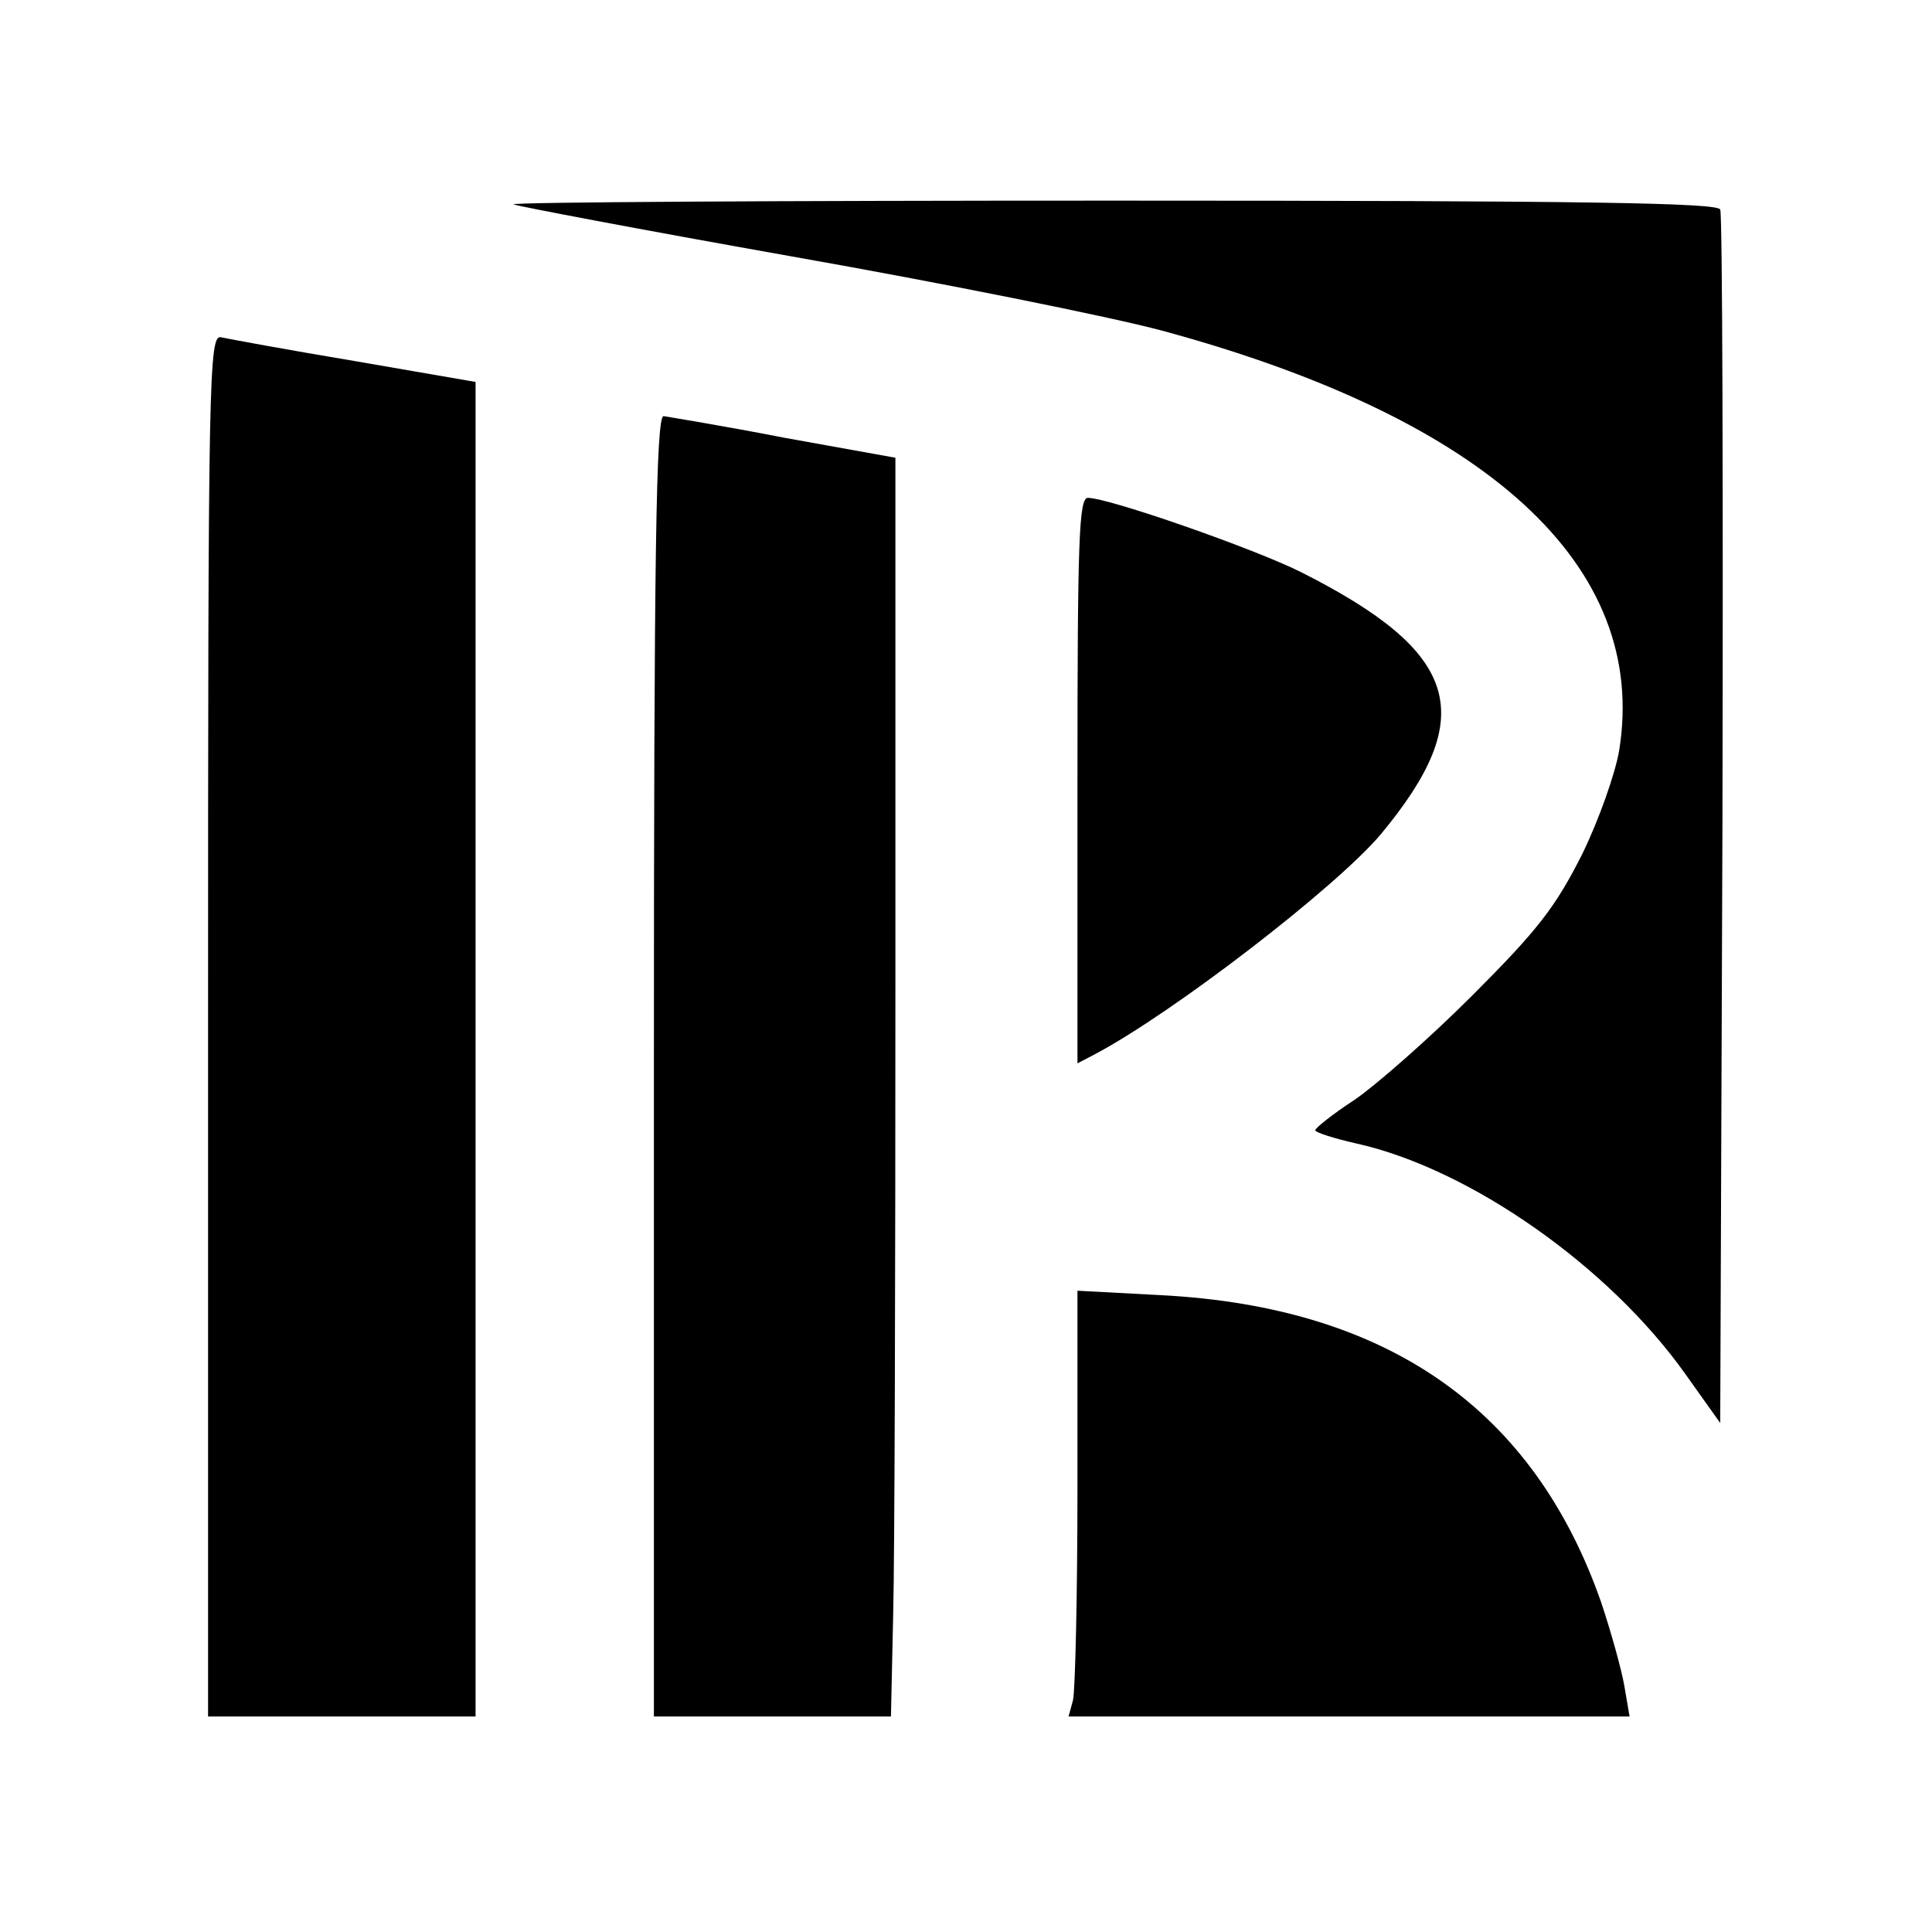
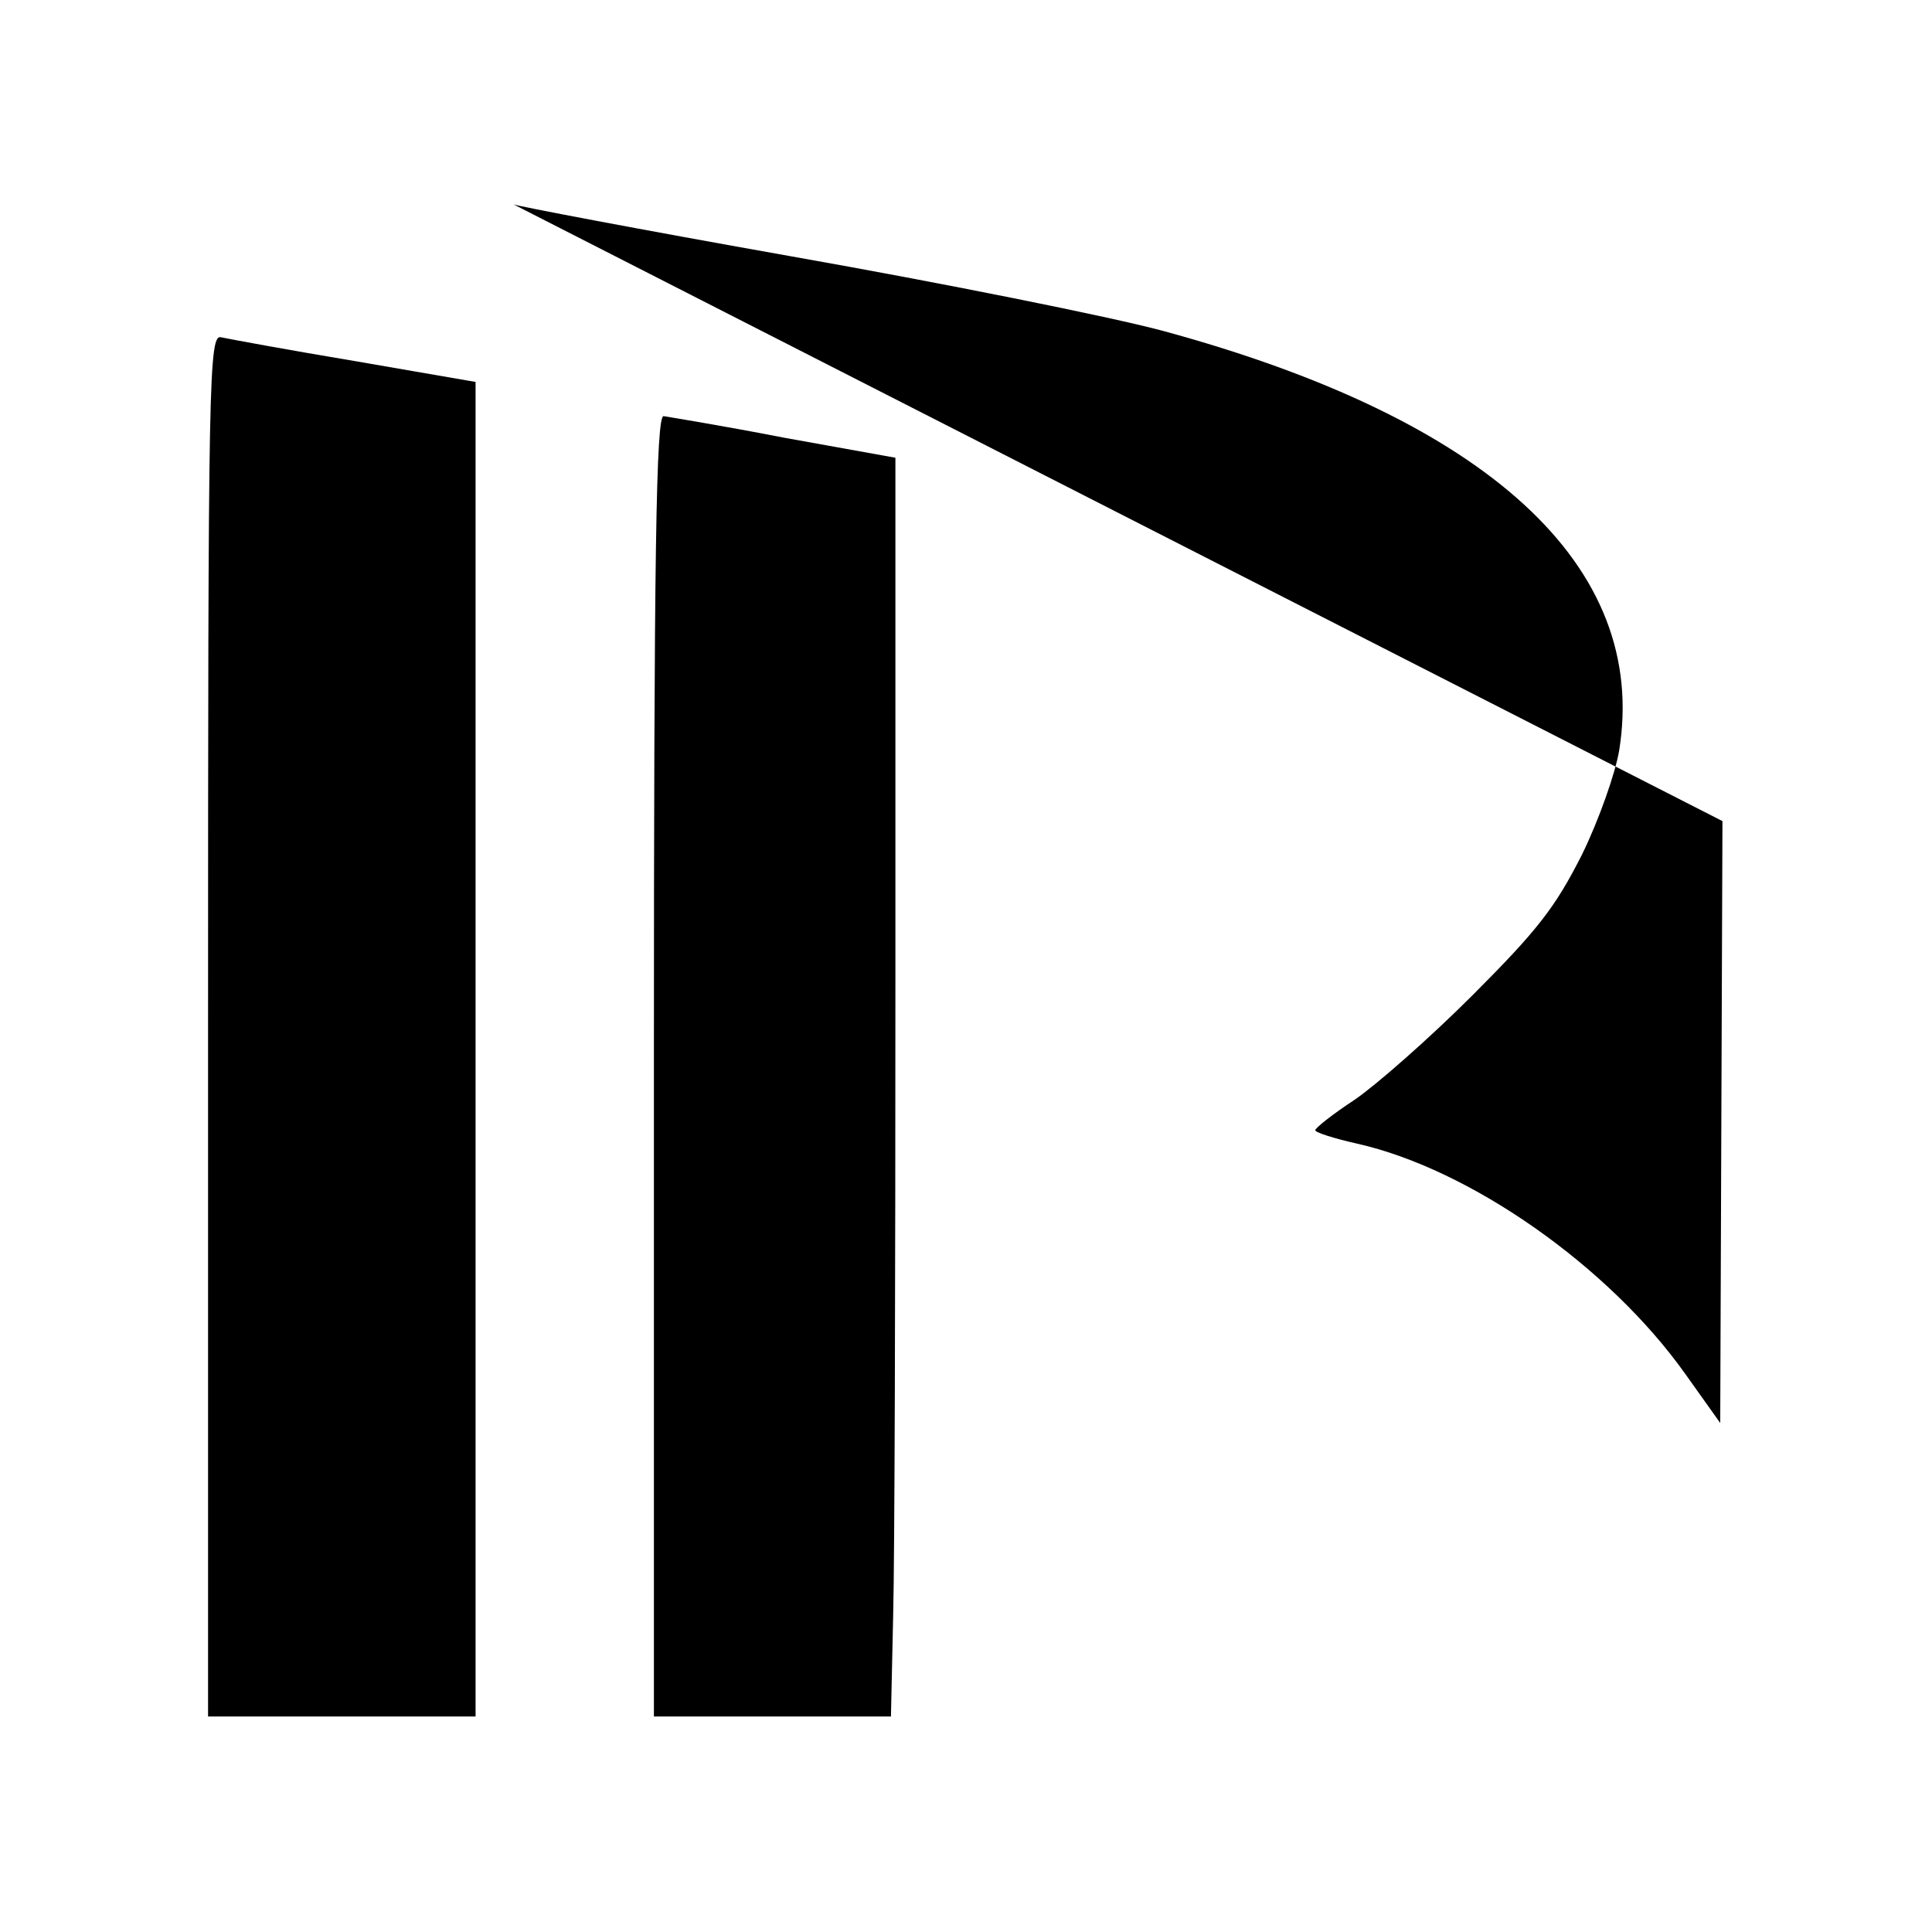
<svg xmlns="http://www.w3.org/2000/svg" version="1.0" width="260pt" height="260pt" viewBox="0 0 260 260" preserveAspectRatio="xMidYMid meet">
  <g transform="translate(0,260) scale(0.1,-0.1)" fill="#000000" stroke="none">
-     <path d="M691 2325 c3 -2 171 -34 374 -70 204 -36 428 -81 499 -100 439 -119 655 -317 615 -565 -5 -30 -27 -93 -50 -140 -36 -71 -59 -101 -148 -190 -58 -58 -130 -121 -158 -140 -29 -19 -53 -38 -53 -41 0 -3 25 -11 56 -18 152 -34 339 -165 442 -310 l47 -66 3 810 c1 446 0 816 -3 823 -3 9 -176 12 -816 12 -447 0 -810 -2 -808 -5z" />
+     <path d="M691 2325 c3 -2 171 -34 374 -70 204 -36 428 -81 499 -100 439 -119 655 -317 615 -565 -5 -30 -27 -93 -50 -140 -36 -71 -59 -101 -148 -190 -58 -58 -130 -121 -158 -140 -29 -19 -53 -38 -53 -41 0 -3 25 -11 56 -18 152 -34 339 -165 442 -310 l47 -66 3 810 z" />
    <path d="M280 1221 l0 -931 180 0 180 0 0 898 0 898 -162 28 c-90 15 -171 30 -180 32 -17 5 -18 -44 -18 -925z" />
    <path d="M880 1165 l0 -875 159 0 160 0 3 137 c2 76 3 457 3 847 l0 710 -150 27 c-82 16 -156 28 -162 29 -10 0 -13 -181 -13 -875z" />
-     <path d="M1450 1550 l0 -381 23 12 c106 56 325 225 385 296 133 160 107 245 -107 353 -64 32 -259 100 -287 100 -12 0 -14 -56 -14 -380z" />
-     <path d="M1450 599 c0 -145 -3 -274 -6 -287 l-6 -22 377 0 378 0 -7 41 c-4 23 -18 73 -31 112 -91 261 -288 398 -592 414 l-113 6 0 -264z" />
  </g>
</svg>